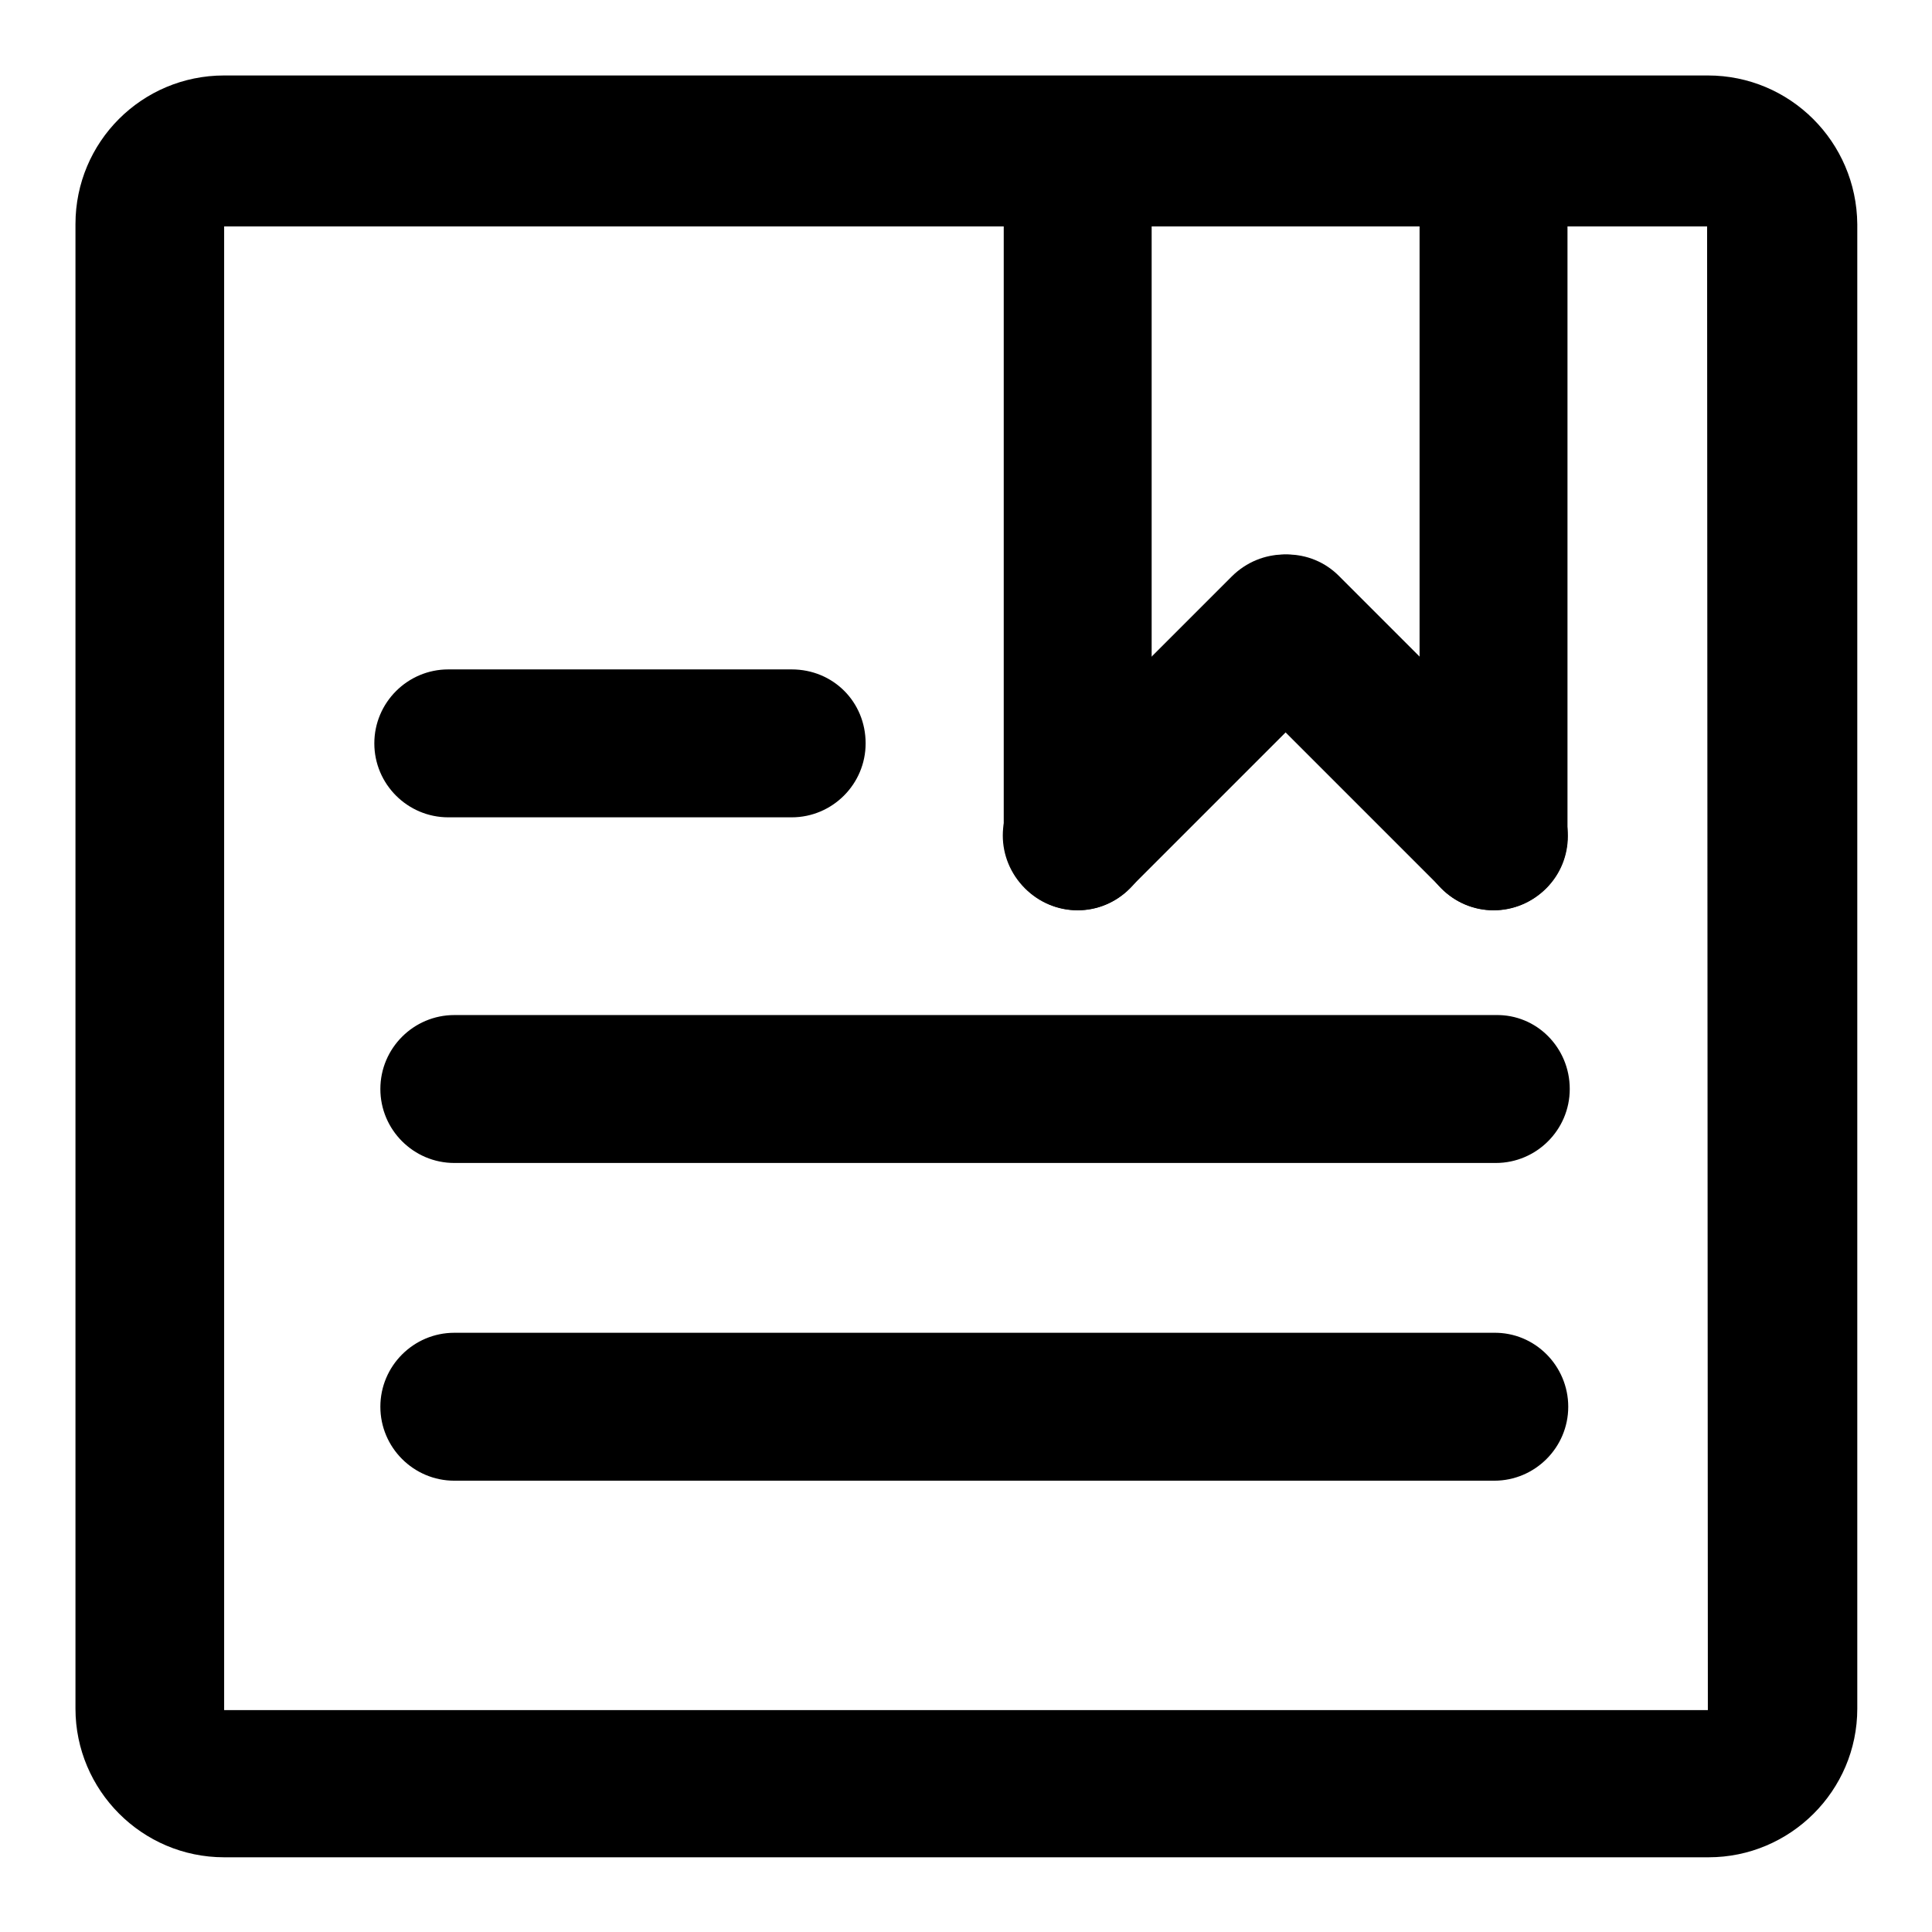
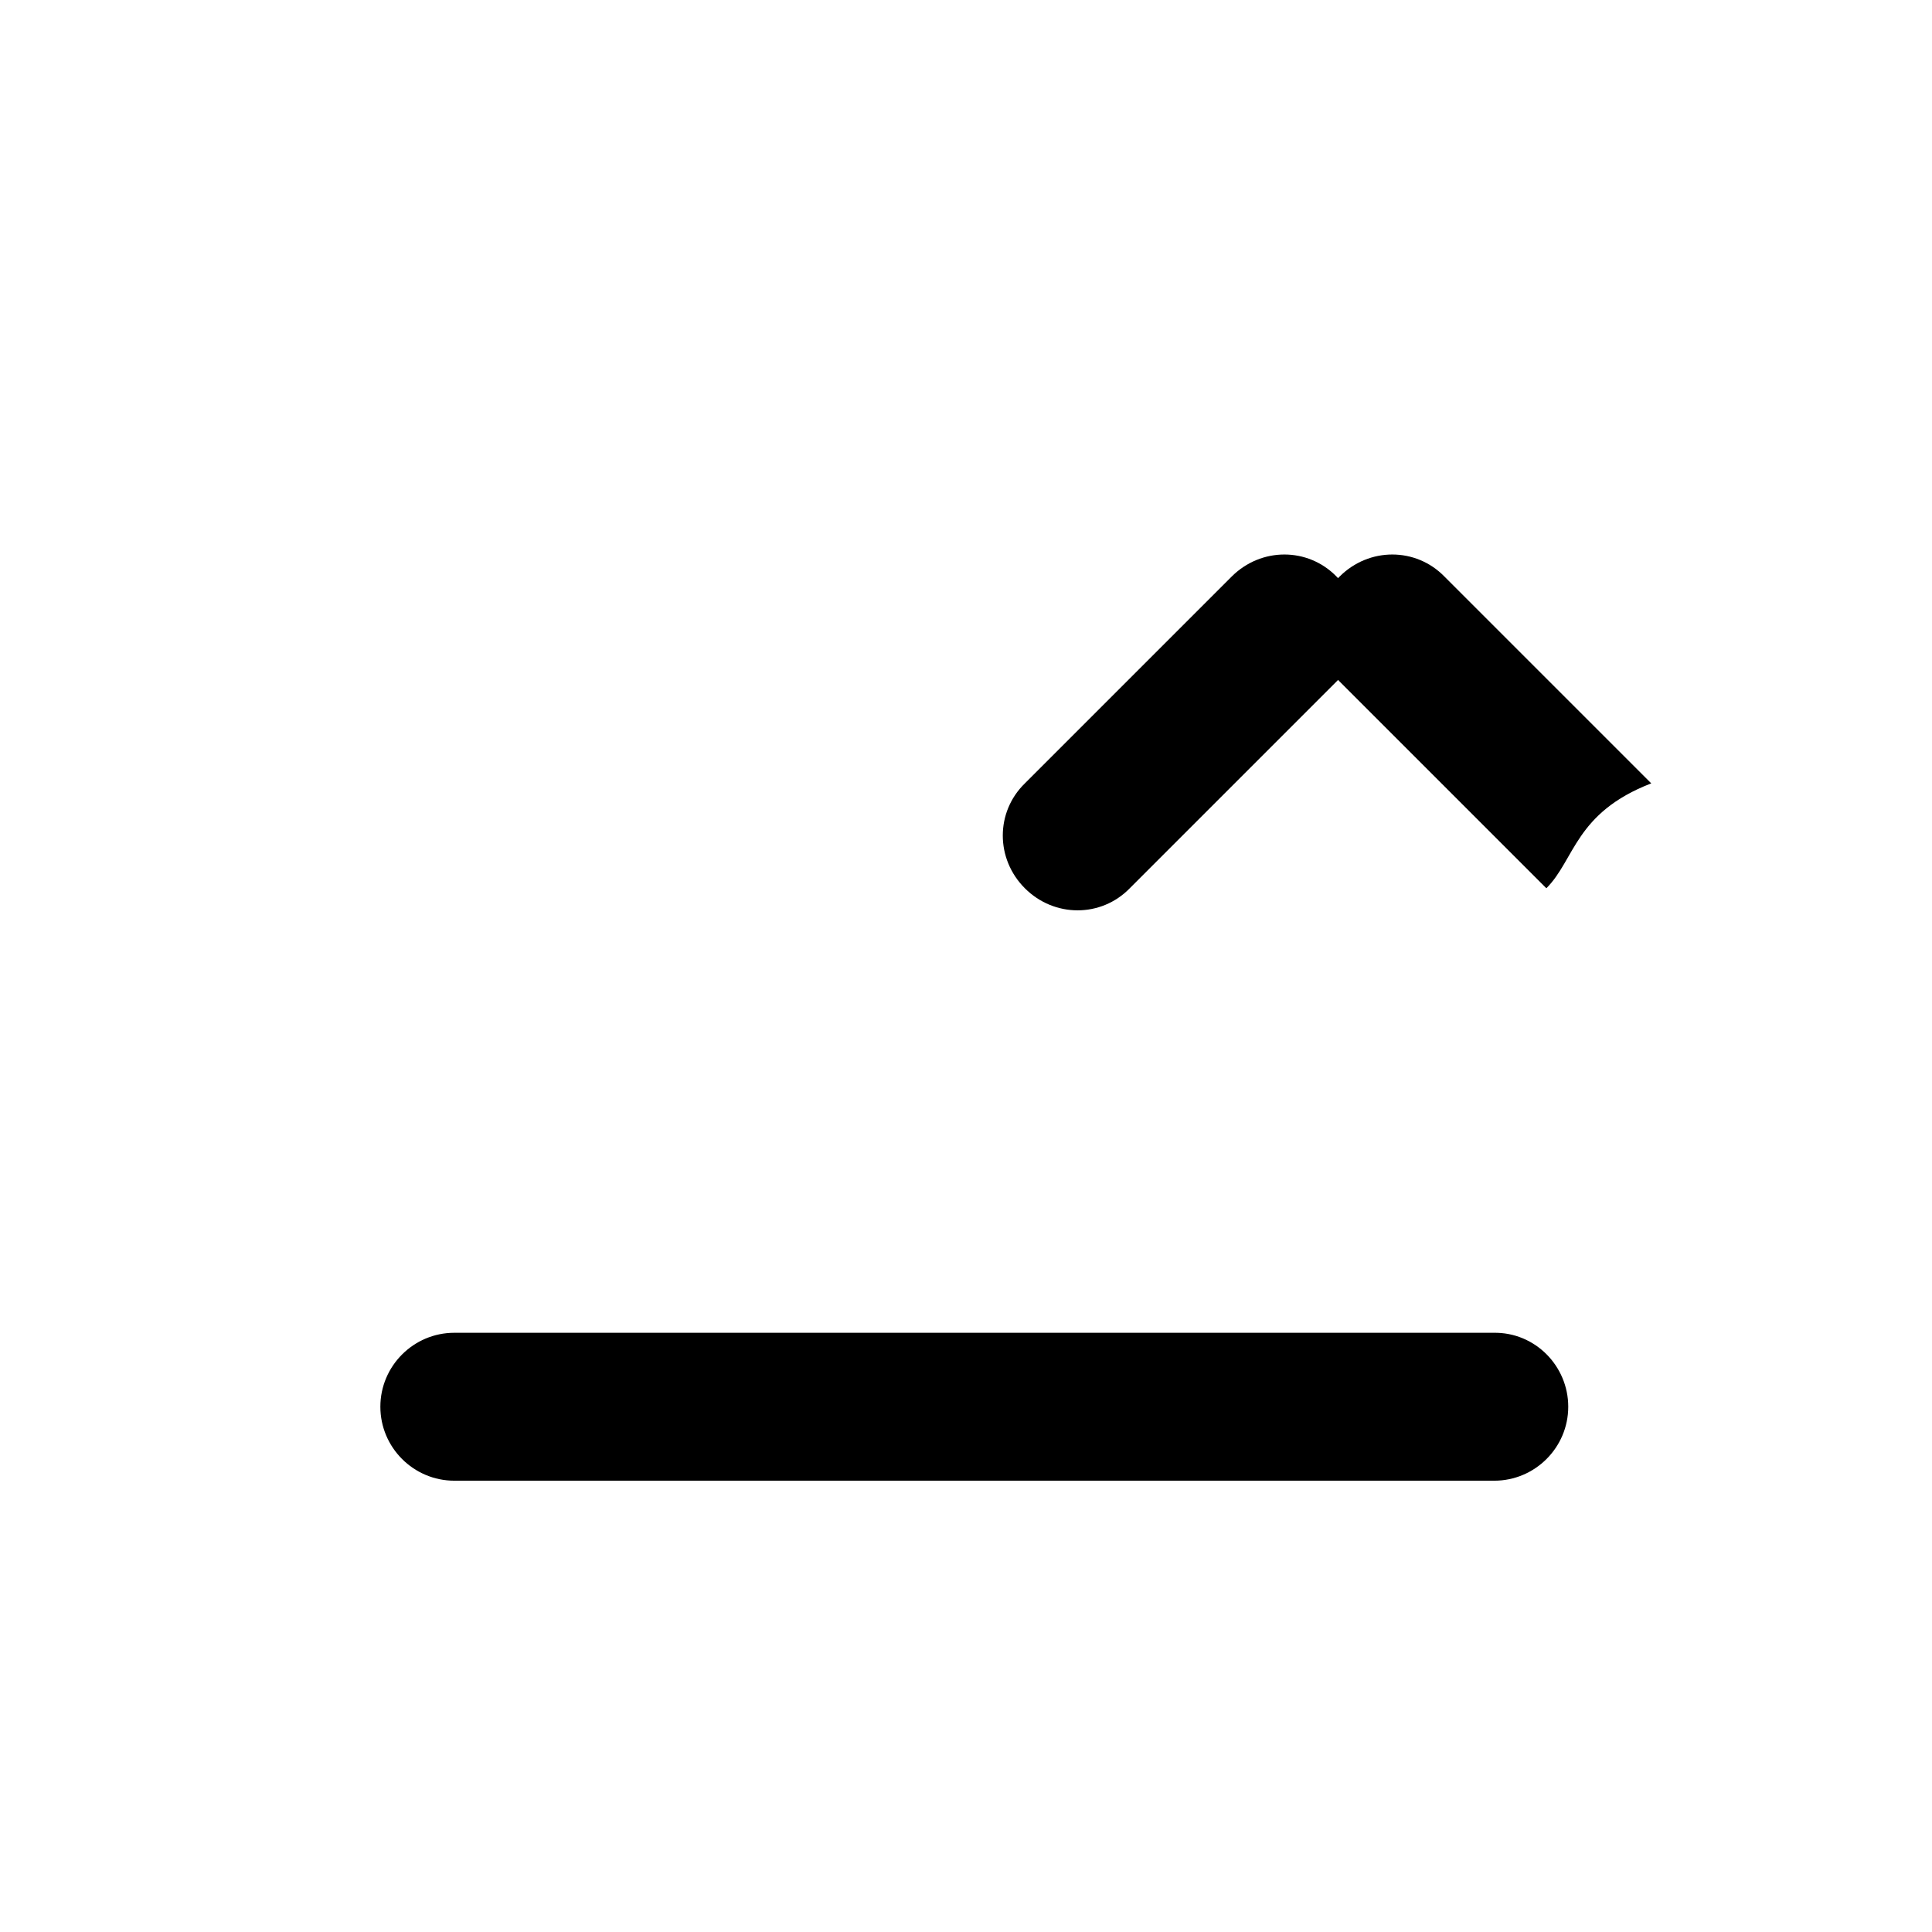
<svg xmlns="http://www.w3.org/2000/svg" version="1.1" x="0px" y="0px" viewBox="0 0 256 256" enable-background="new 0 0 256 256" xml:space="preserve">
  <g>
    <g>
      <path fill="#000000" d="M135.8,117.7c-3.9-3.9-3.9-10.1,0-13.9l27.4-27.4c3.9-3.9,10.1-3.9,13.9,0l0,0c3.9,3.9,3.9,10.1,0,13.9l-27.4,27.4C145.9,121.6,139.7,121.6,135.8,117.7L135.8,117.7z" />
-       <path fill="#000000" d="M226.3,10H29.7C18.8,10,10,18.8,10,29.7v196.7c0,10.8,8.8,19.7,19.7,19.7h196.7c10.8,0,19.7-8.8,19.7-19.7V29.7C246,18.8,237.2,10,226.3,10z M226.3,226.6H29.7V30H133v80.8c0,5.4,4.4,9.8,9.8,9.8c5.4,0,9.8-4.4,9.8-9.8V30h35.5v80.8c0,5.4,4.4,9.8,9.8,9.8c5.4,0,9.8-4.4,9.8-9.8V30h18.5L226.3,226.6L226.3,226.6z" />
-       <path fill="#000000" d="M204.9,117.7c-3.9,3.9-10.1,3.9-13.9,0l-27.4-27.4c-3.9-3.9-3.9-10.1,0-13.9l0,0c3.9-3.9,10.1-3.9,13.9,0l27.4,27.4C208.7,107.7,208.7,113.9,204.9,117.7L204.9,117.7z" />
-       <path fill="#000000" d="M114.7,98.5c0,5.4-4.4,9.8-9.8,9.8H59.4c-5.4,0-9.8-4.4-9.8-9.8l0,0c0-5.4,4.4-9.8,9.8-9.8h45.5C110.4,88.7,114.7,93,114.7,98.5L114.7,98.5z" />
-       <path fill="#000000" d="M208,144.3c0,5.4-4.4,9.8-9.8,9.8h-138c-5.4,0-9.8-4.4-9.8-9.8l0,0c0-5.4,4.4-9.8,9.8-9.8h138C203.6,134.4,208,138.8,208,144.3L208,144.3z" />
+       <path fill="#000000" d="M204.9,117.7l-27.4-27.4c-3.9-3.9-3.9-10.1,0-13.9l0,0c3.9-3.9,10.1-3.9,13.9,0l27.4,27.4C208.7,107.7,208.7,113.9,204.9,117.7L204.9,117.7z" />
      <path fill="#000000" d="M207.8,186.4c0,5.4-4.4,9.8-9.8,9.8H60.2c-5.4,0-9.8-4.4-9.8-9.8l0,0c0-5.4,4.4-9.8,9.8-9.8h137.7C203.4,176.5,207.8,181,207.8,186.4L207.8,186.4z" />
    </g>
  </g>
</svg>